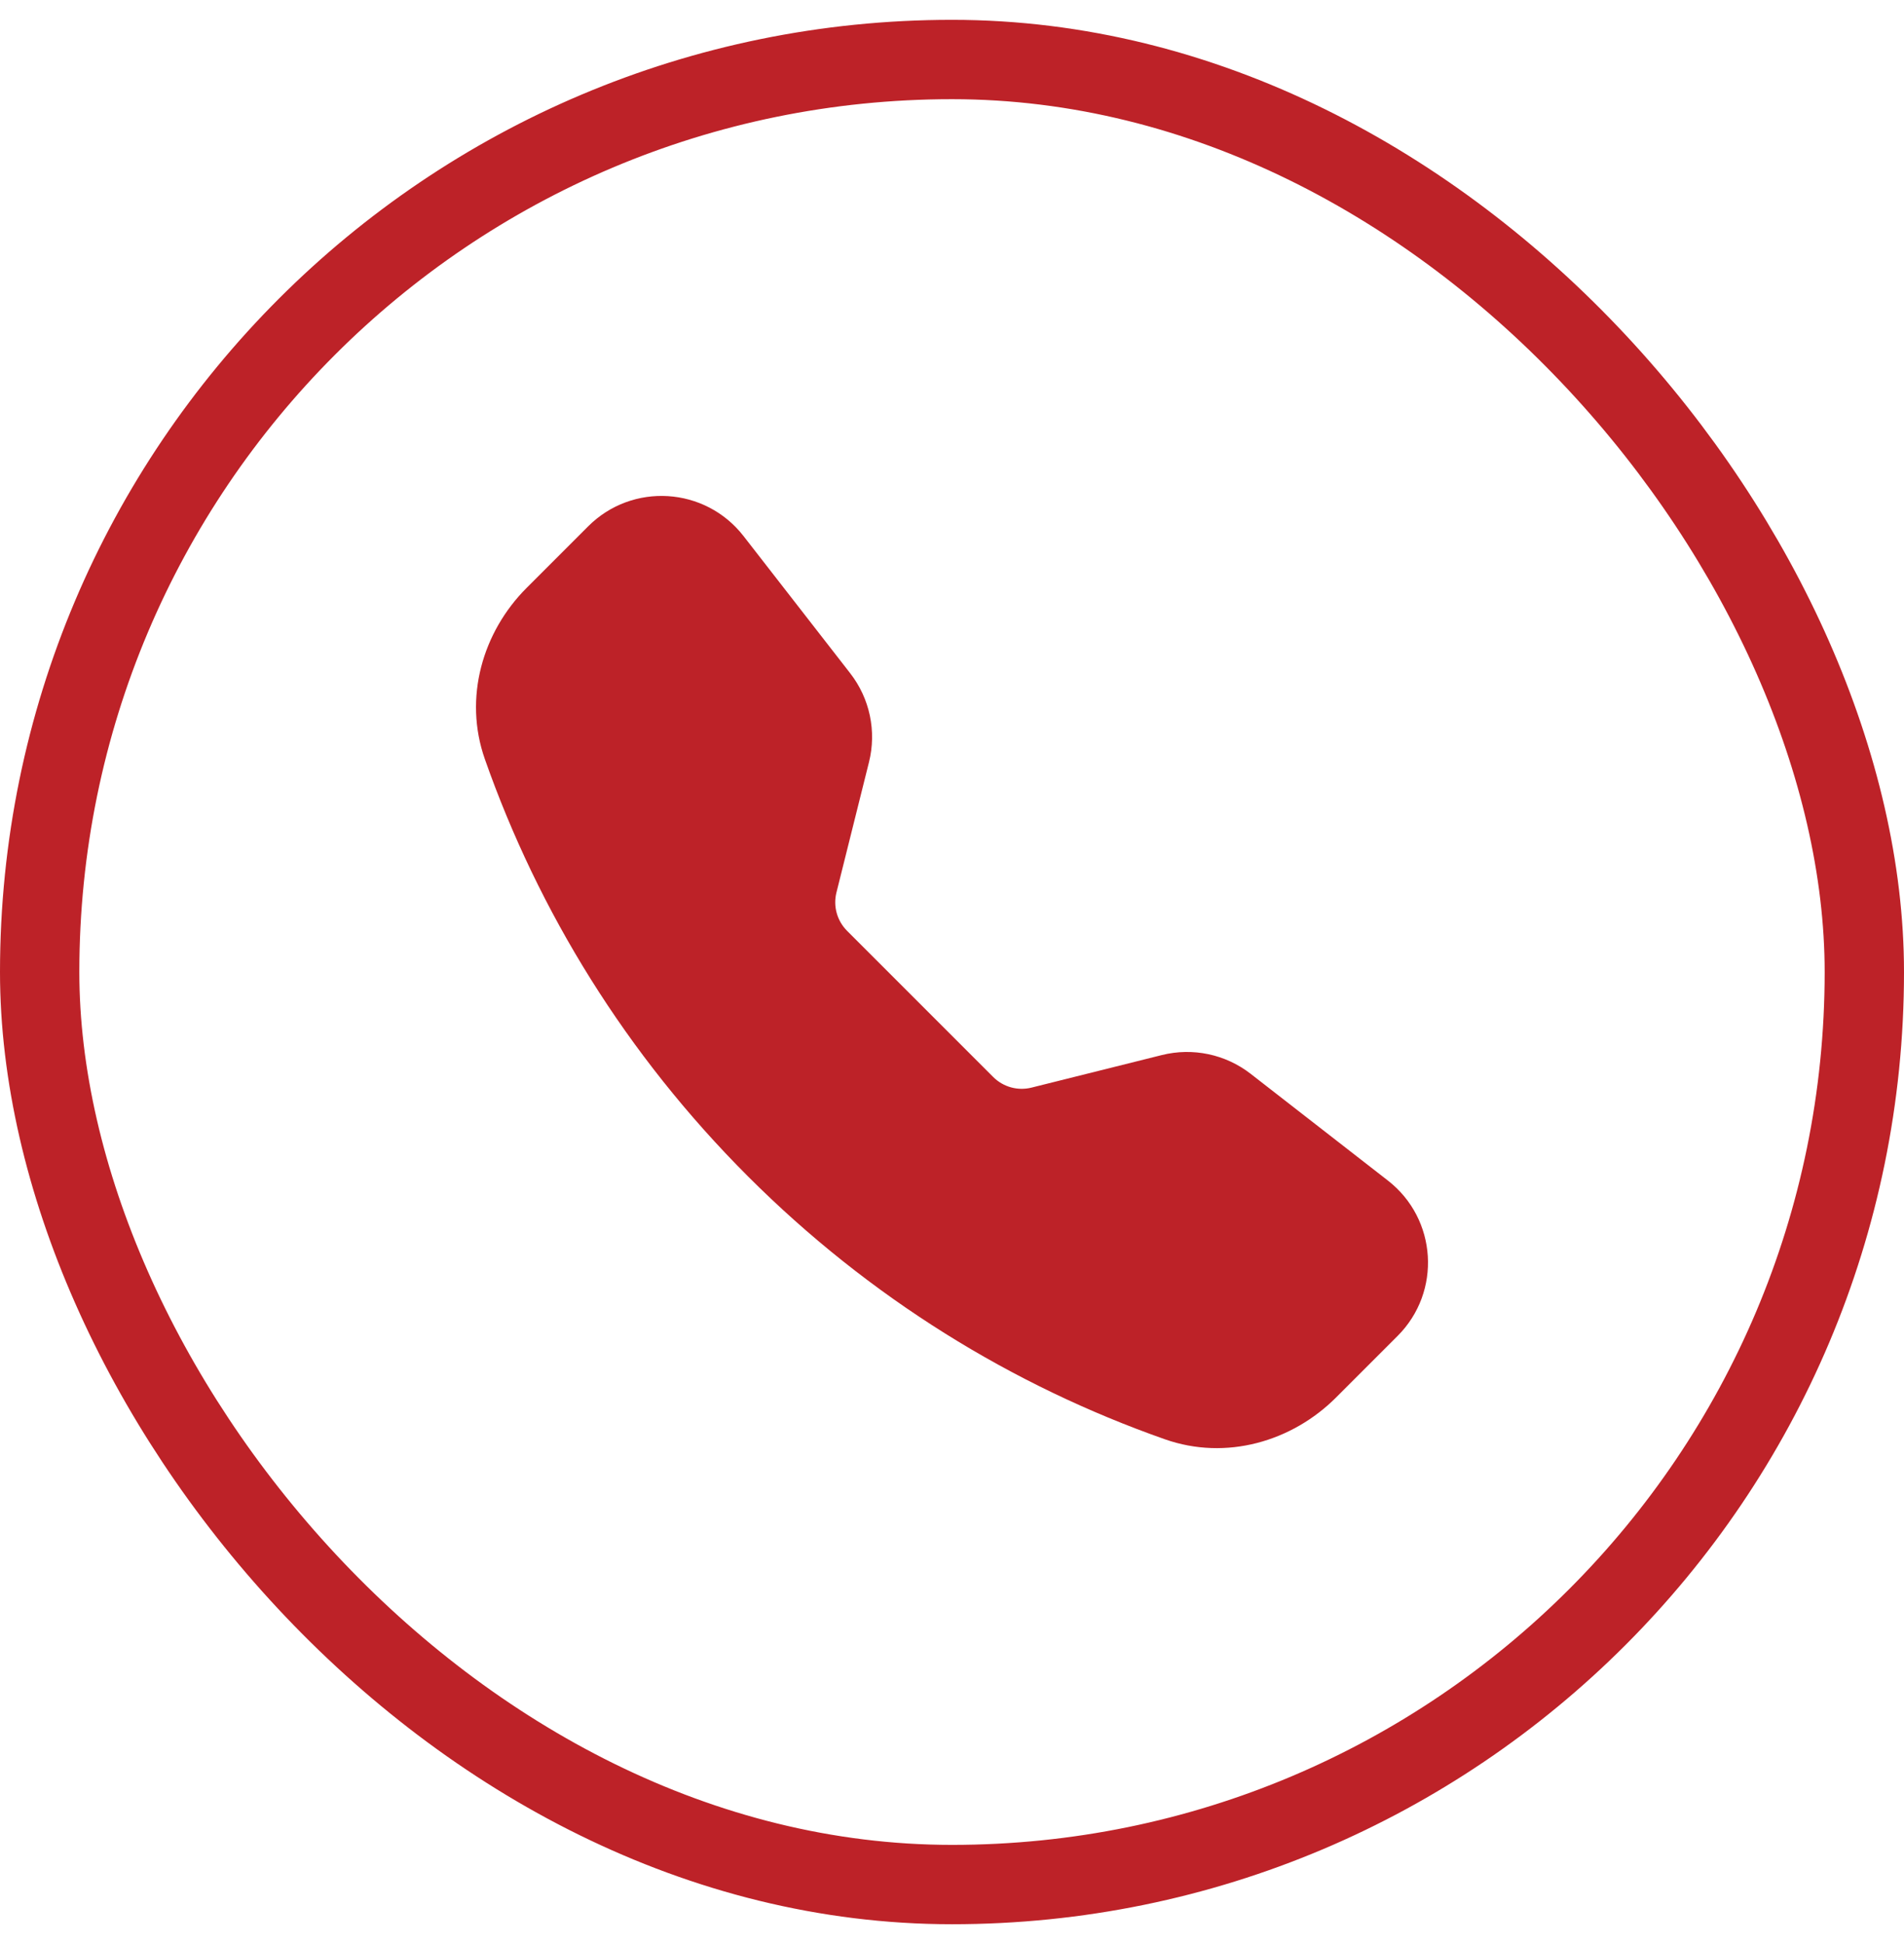
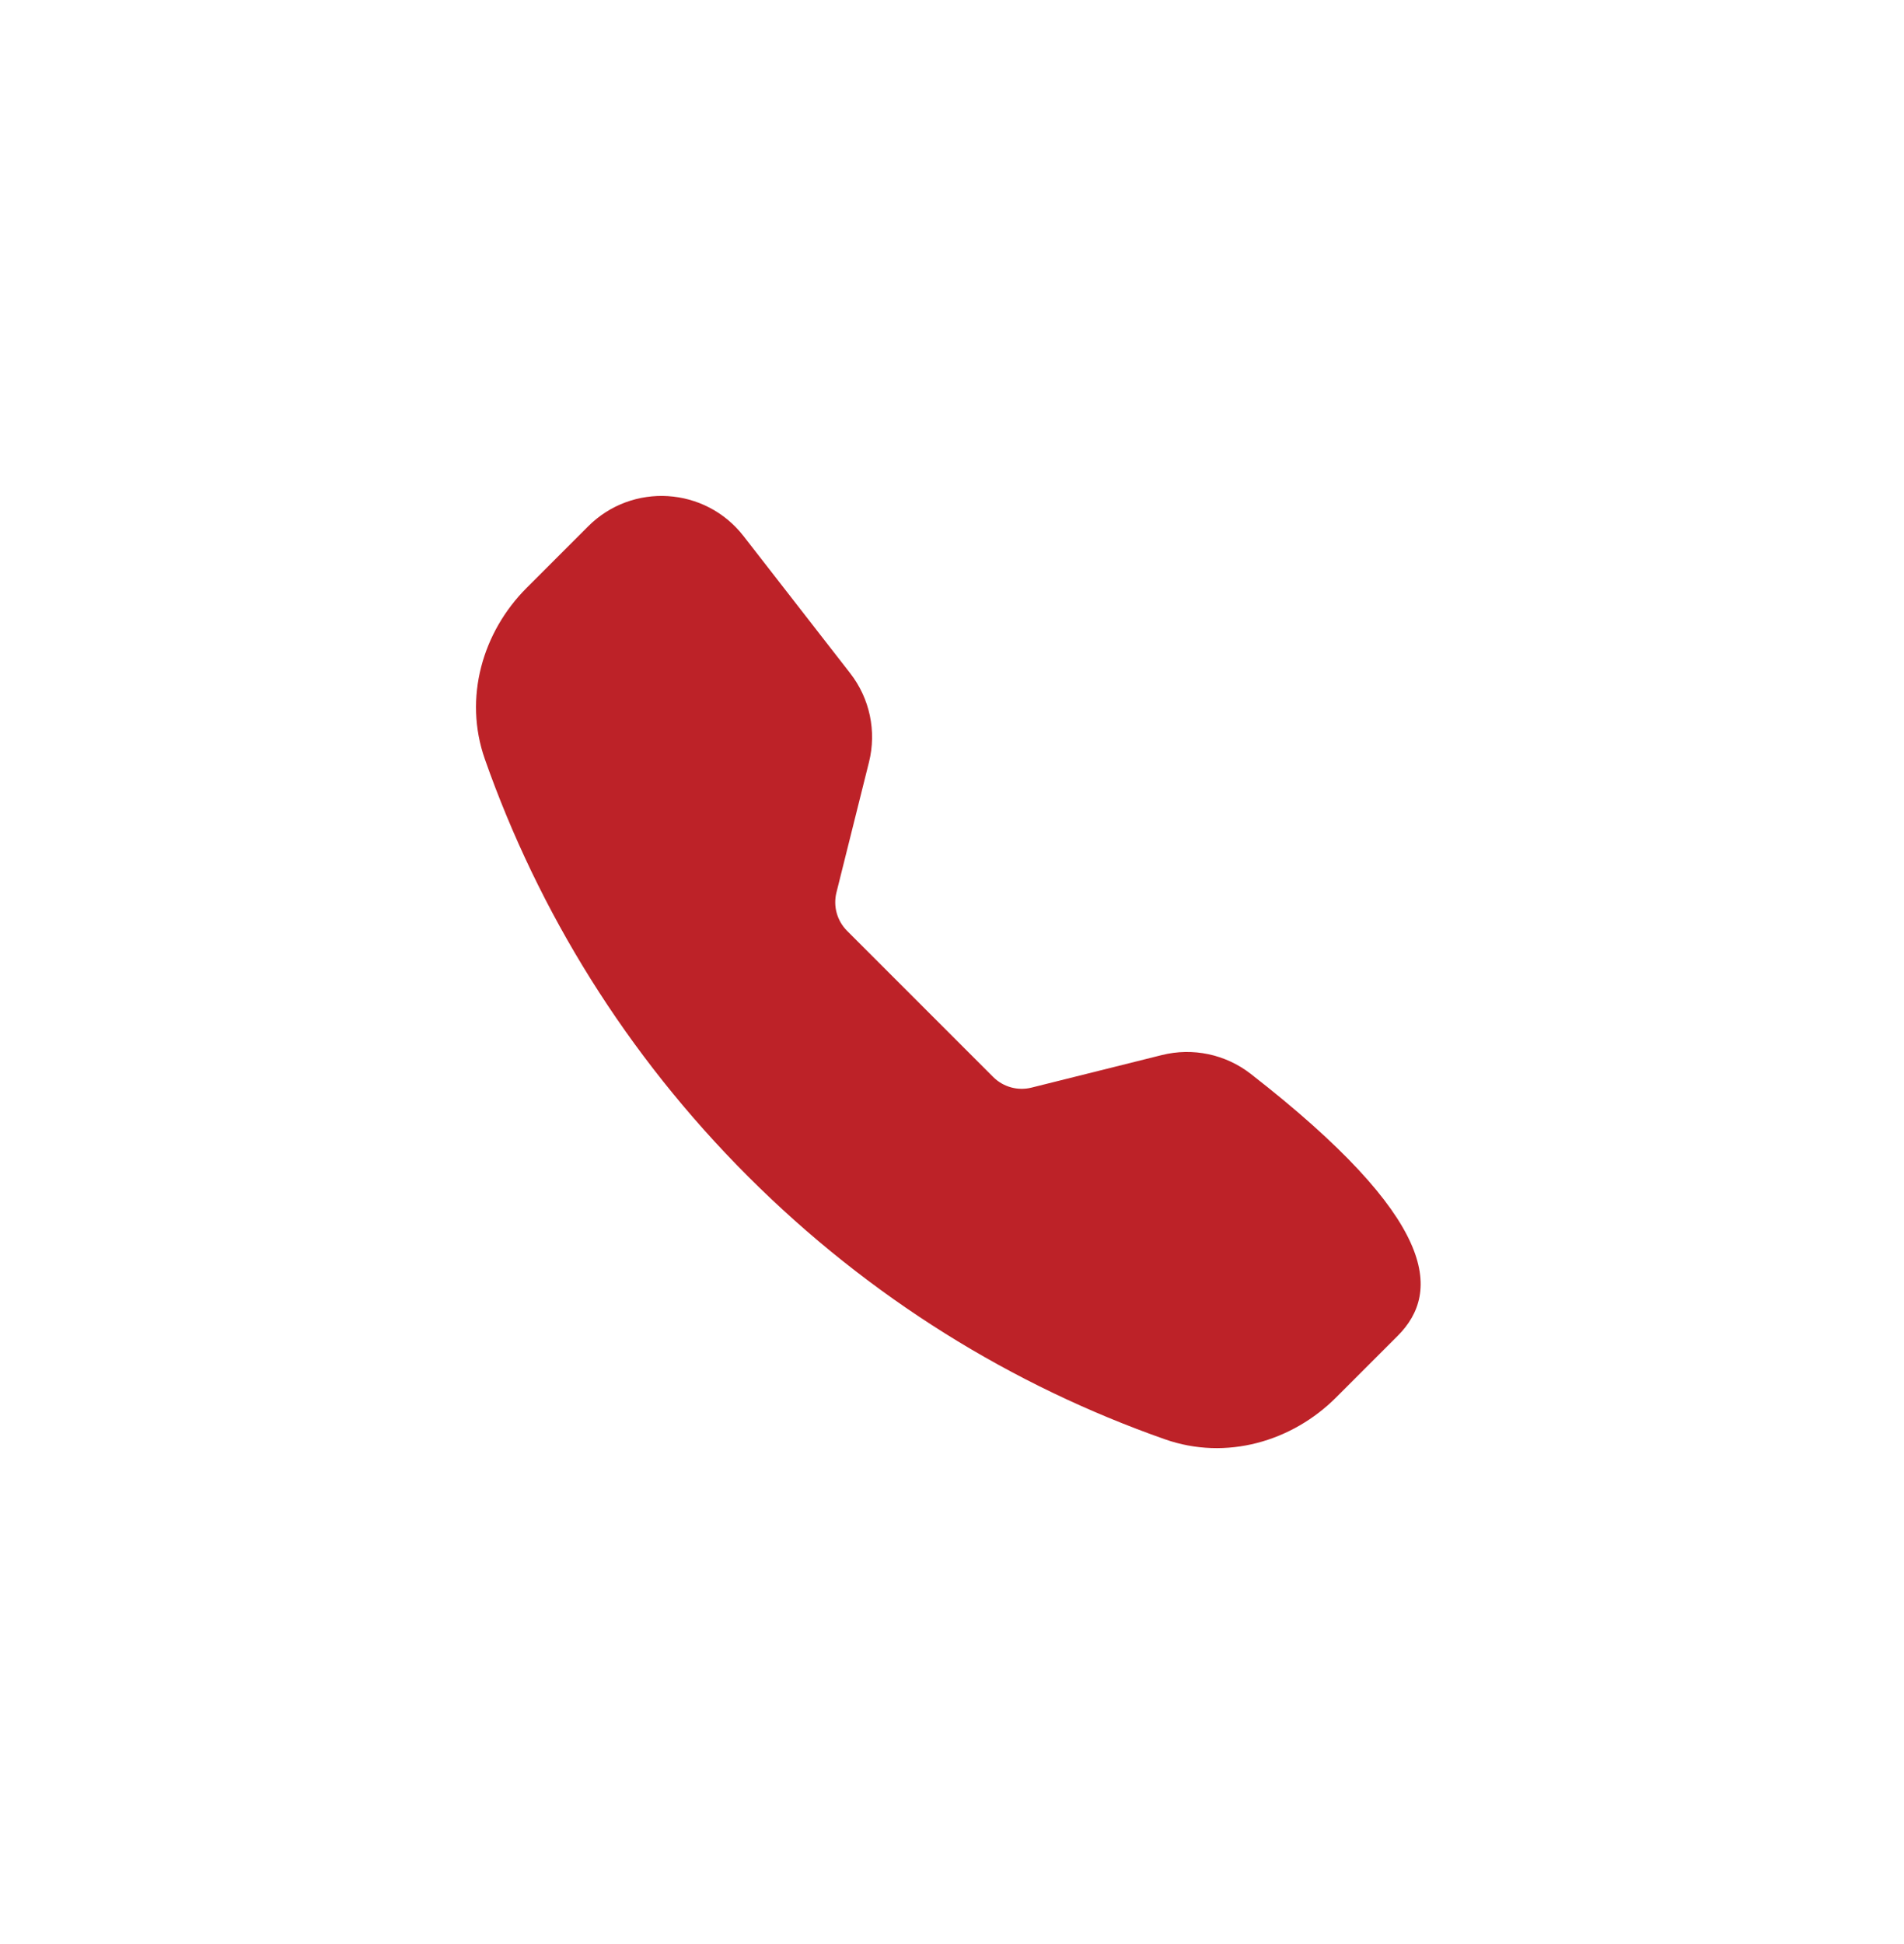
<svg xmlns="http://www.w3.org/2000/svg" width="48" height="49" viewBox="0 0 48 49" fill="none">
-   <path fill-rule="evenodd" clip-rule="evenodd" d="M14.827 13.267C15.94 12.153 17.777 12.268 18.744 13.511L21.434 16.97C21.928 17.605 22.102 18.431 21.907 19.211L21.087 22.495C21 22.842 21.102 23.208 21.354 23.461L25.039 27.146C25.292 27.398 25.658 27.5 26.005 27.413L29.289 26.593C30.069 26.398 30.895 26.572 31.53 27.066L34.989 29.756C36.232 30.723 36.347 32.56 35.233 33.673L33.682 35.224C32.573 36.333 30.913 36.821 29.367 36.277C25.526 34.927 21.922 32.716 18.853 29.647C15.784 26.578 13.573 22.974 12.223 19.133C11.68 17.587 12.167 15.927 13.276 14.818L14.827 13.267Z" fill="#BD2228" />
-   <rect x="1" y="1.5" width="46" height="46" rx="23" stroke="#BD2228" stroke-width="2" />
+   <path fill-rule="evenodd" clip-rule="evenodd" d="M14.827 13.267C15.94 12.153 17.777 12.268 18.744 13.511L21.434 16.97C21.928 17.605 22.102 18.431 21.907 19.211L21.087 22.495C21 22.842 21.102 23.208 21.354 23.461L25.039 27.146C25.292 27.398 25.658 27.5 26.005 27.413L29.289 26.593C30.069 26.398 30.895 26.572 31.53 27.066C36.232 30.723 36.347 32.56 35.233 33.673L33.682 35.224C32.573 36.333 30.913 36.821 29.367 36.277C25.526 34.927 21.922 32.716 18.853 29.647C15.784 26.578 13.573 22.974 12.223 19.133C11.68 17.587 12.167 15.927 13.276 14.818L14.827 13.267Z" fill="#BD2228" />
</svg>